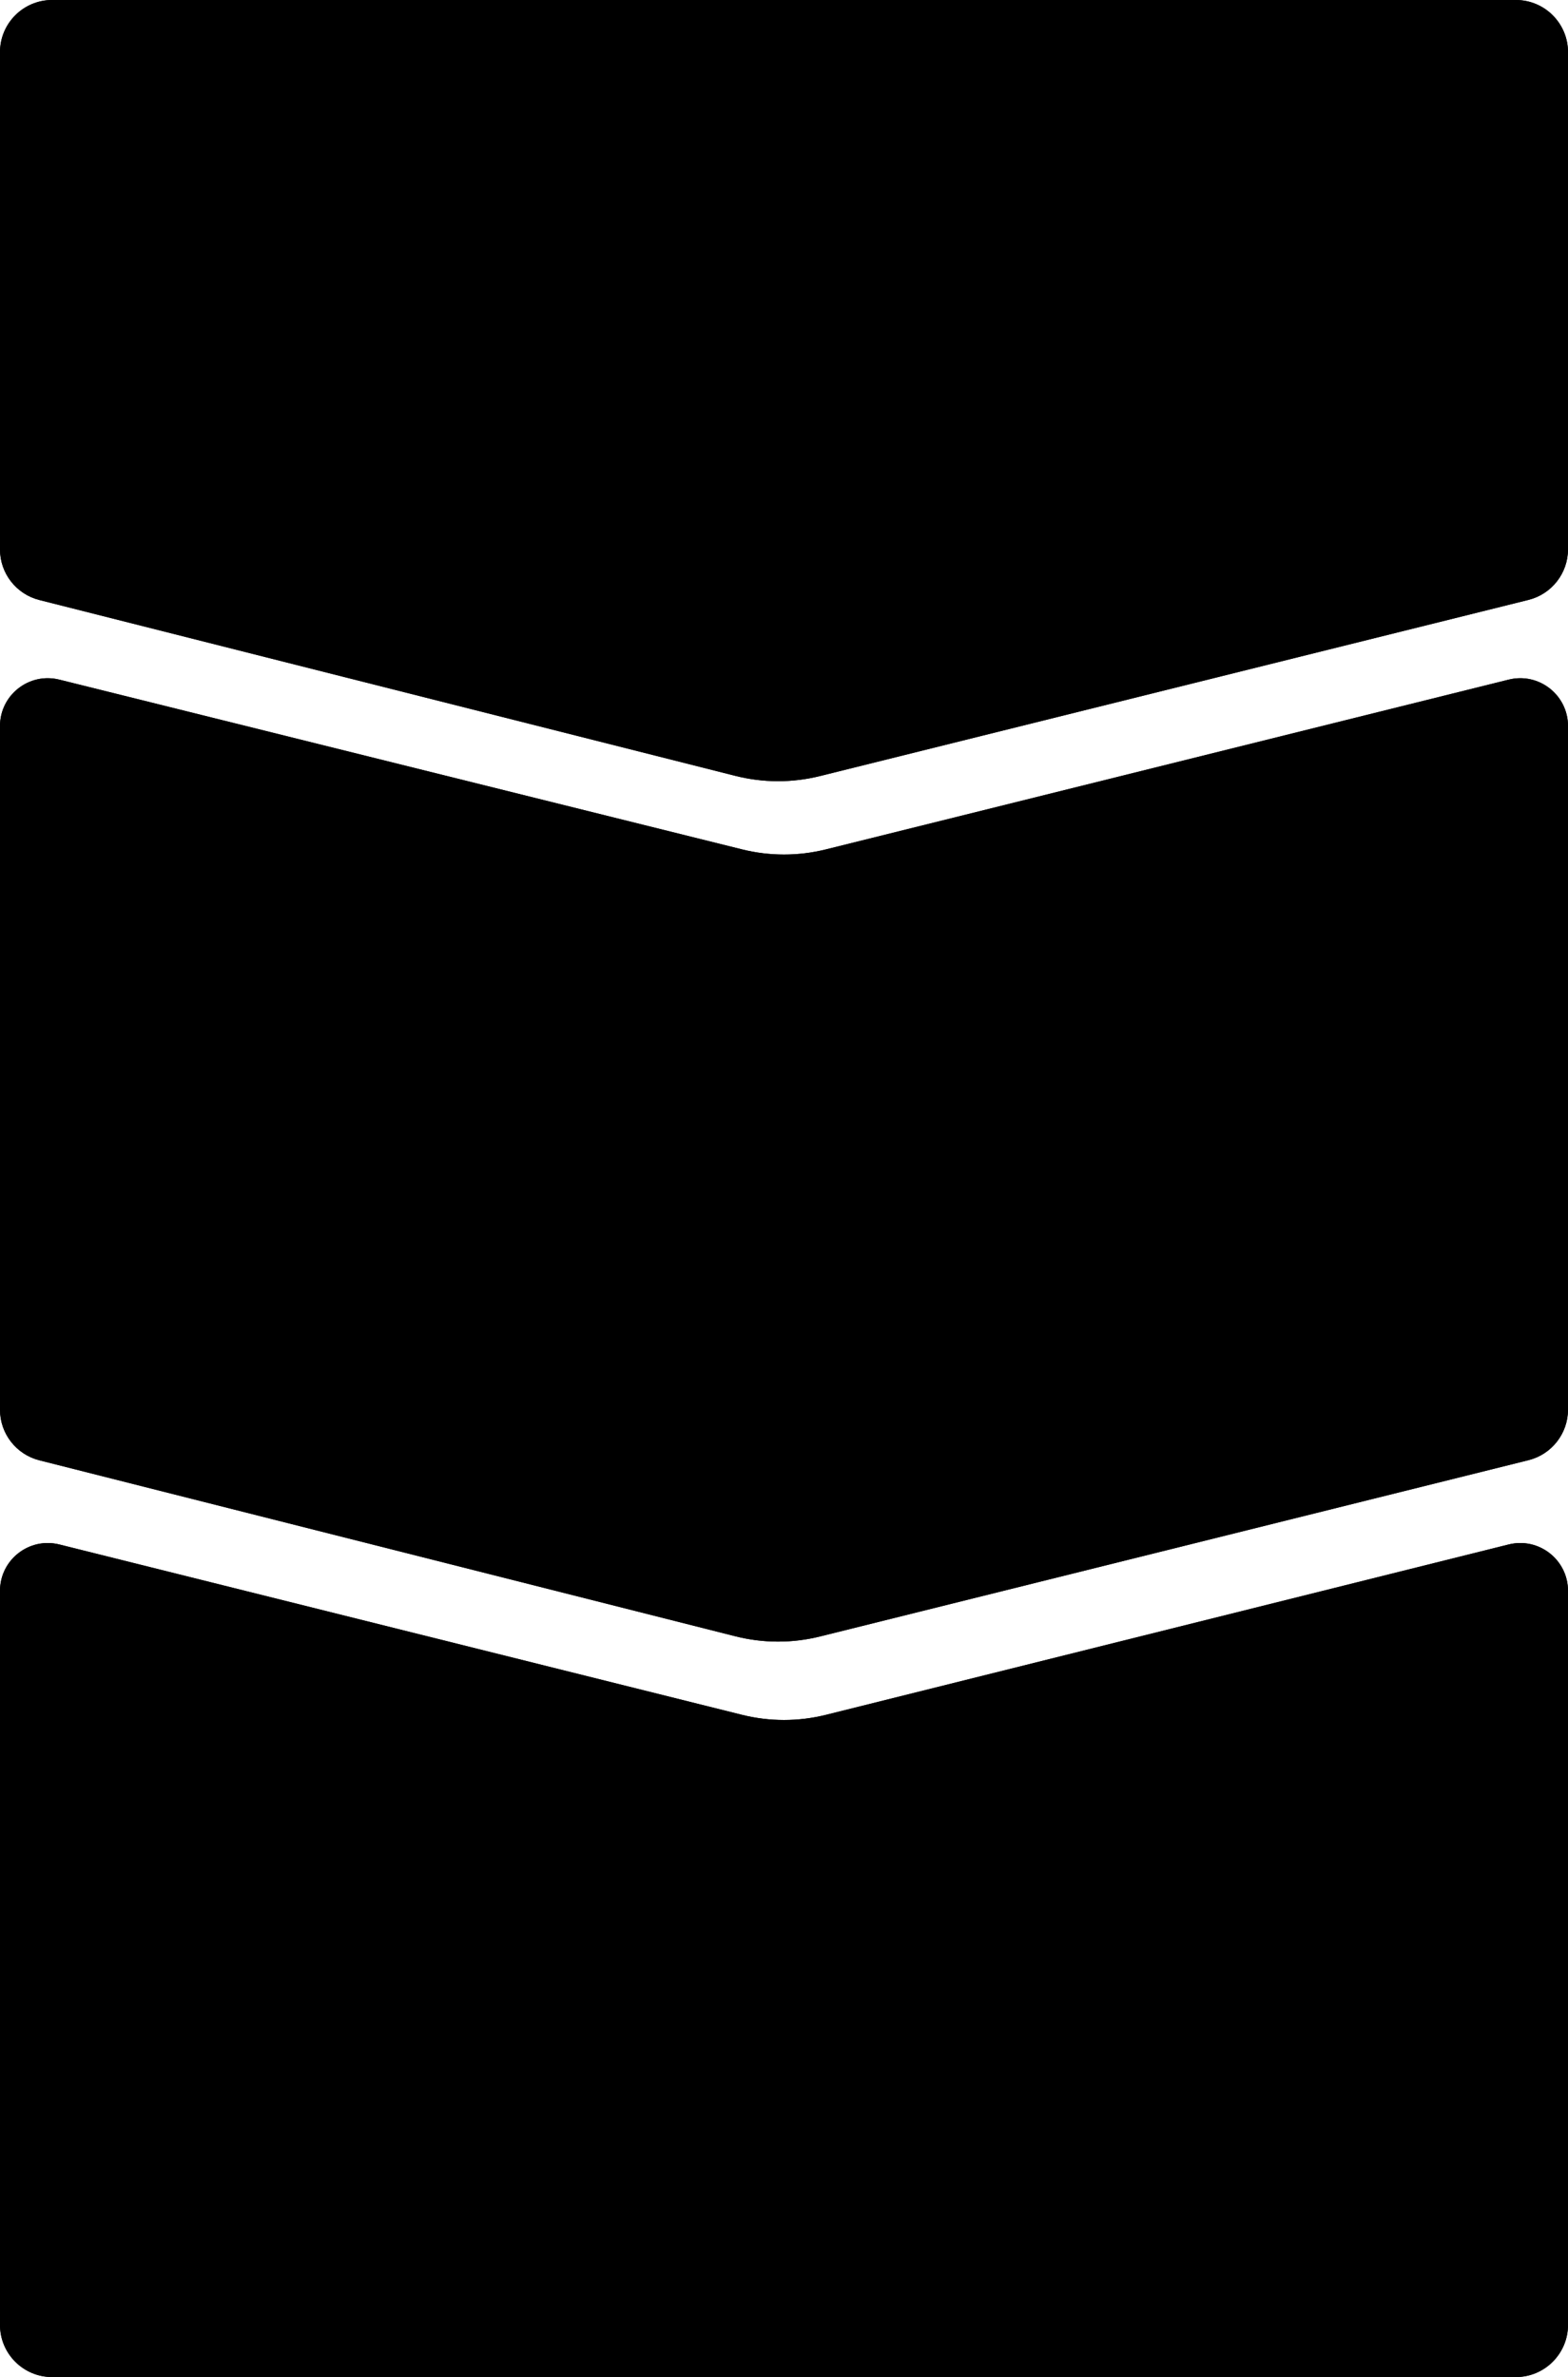
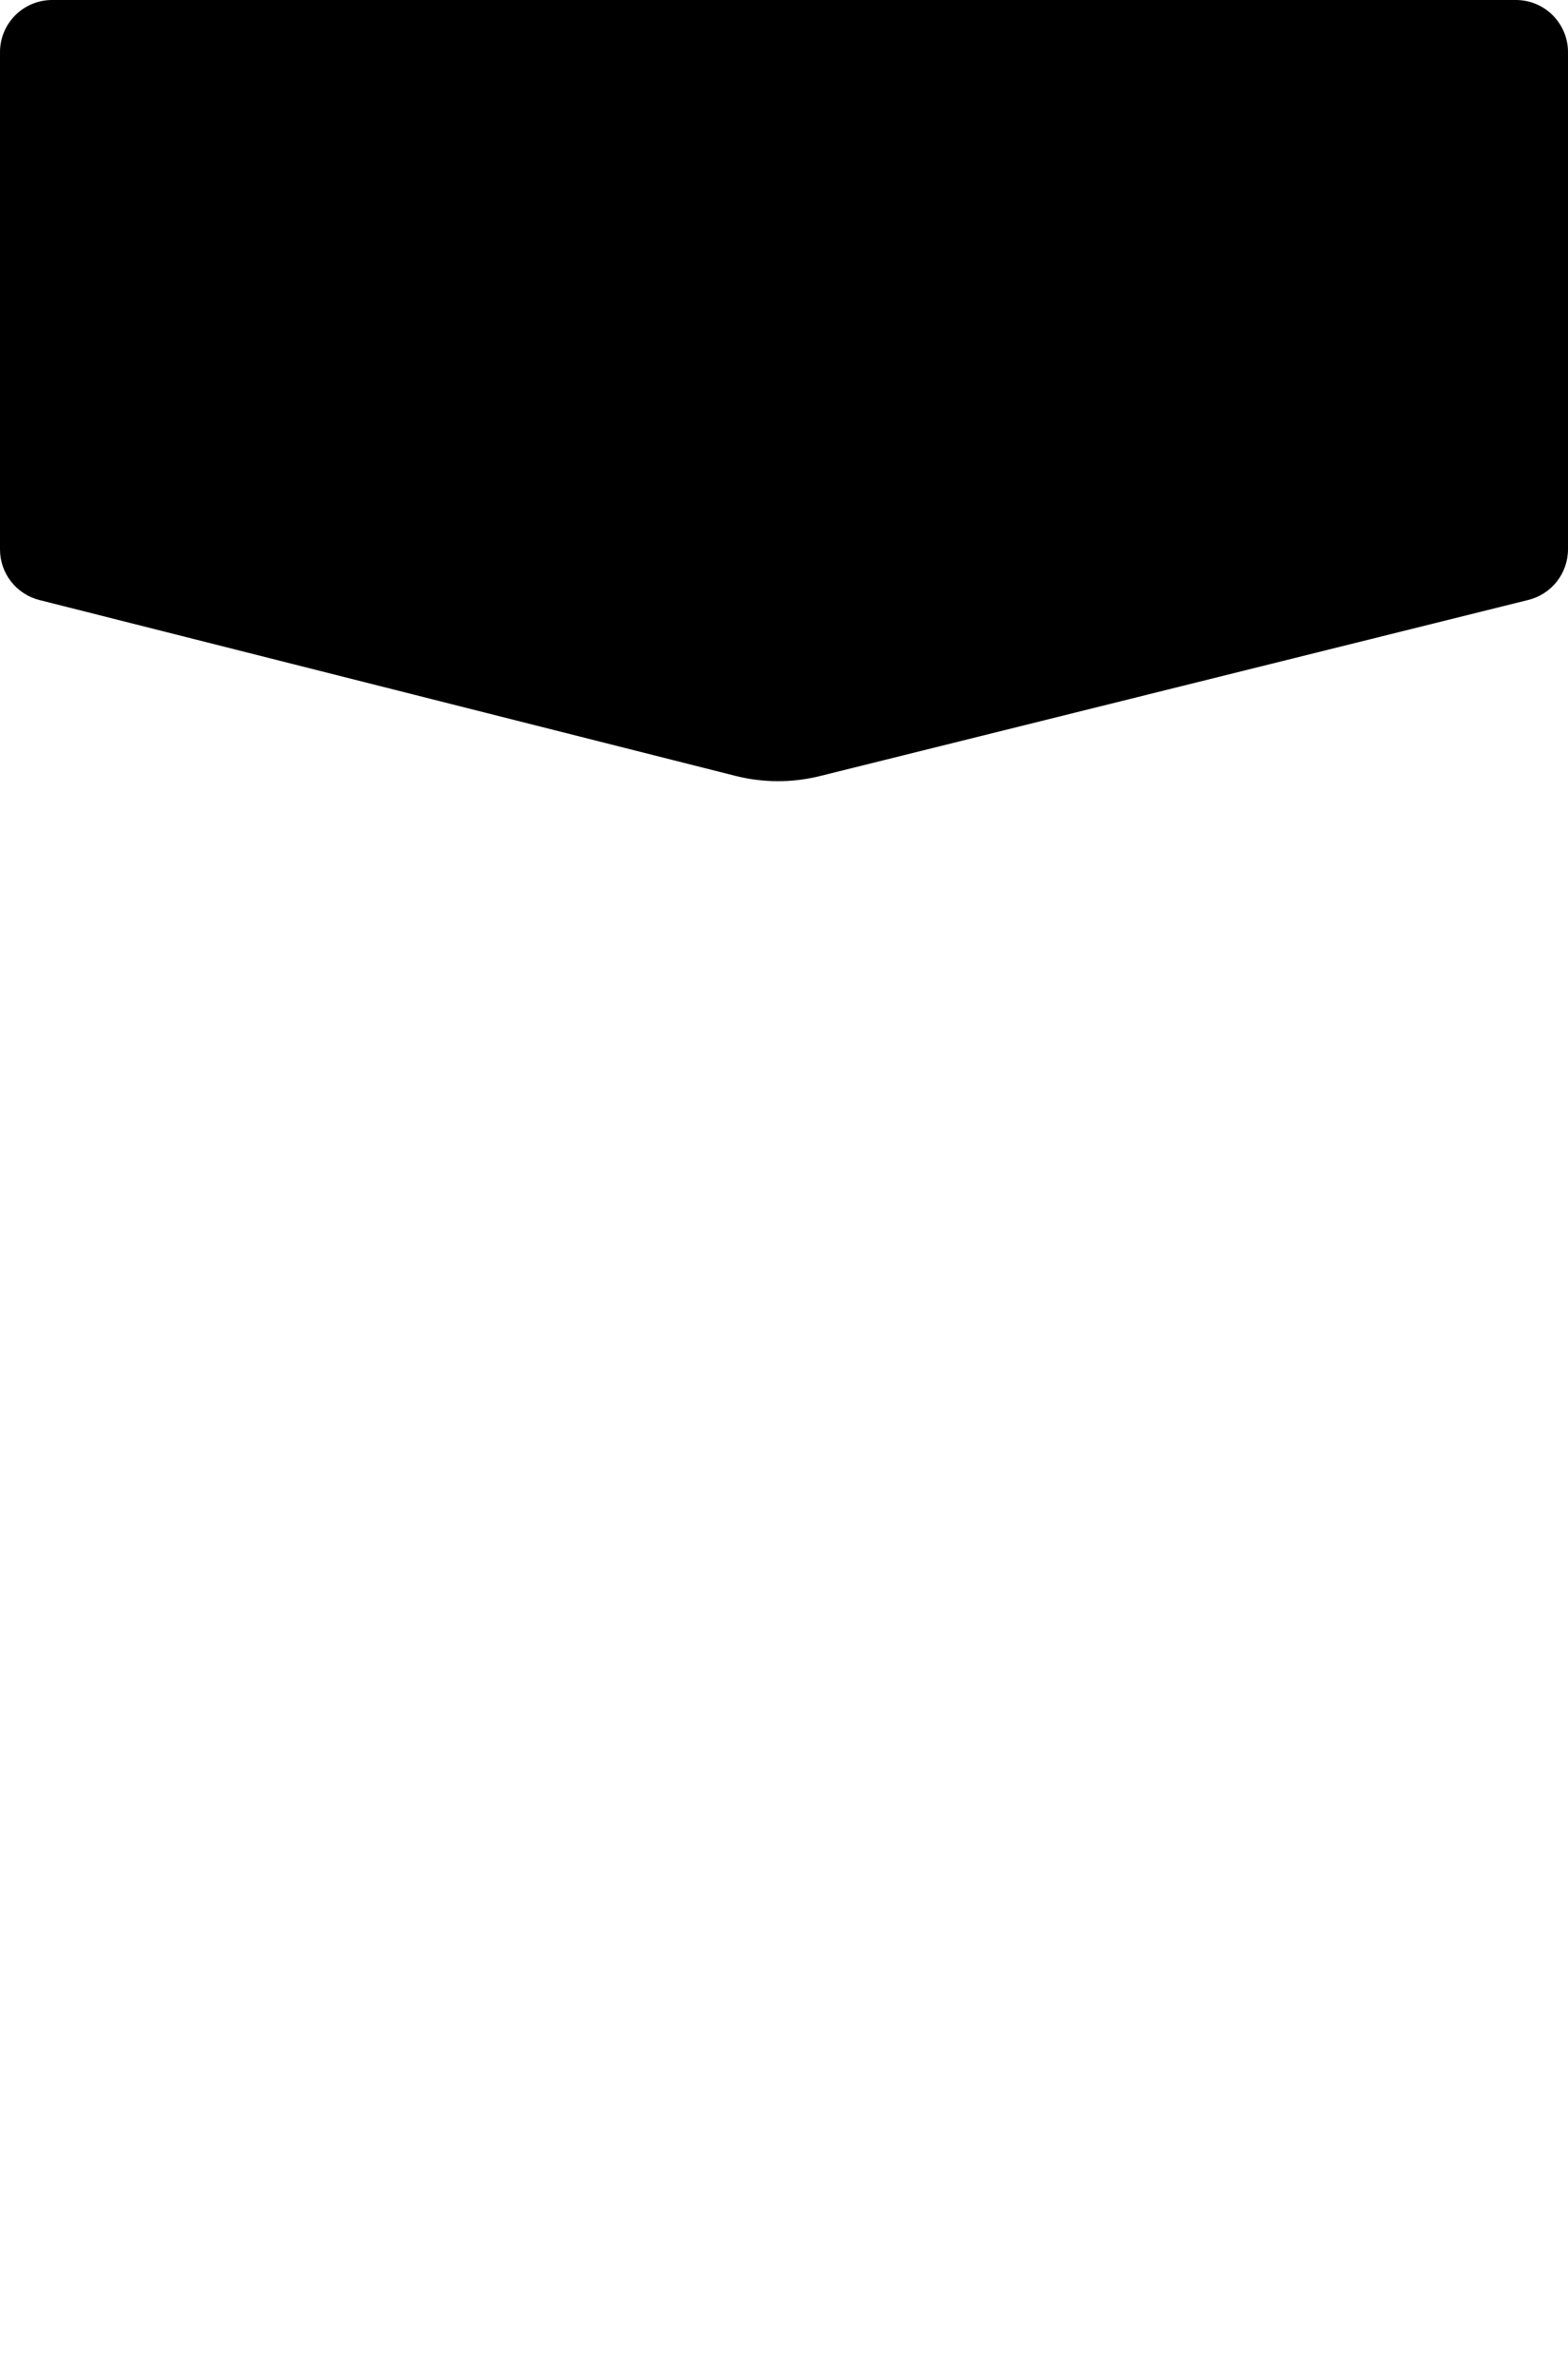
<svg xmlns="http://www.w3.org/2000/svg" width="361" height="547" viewBox="0 0 361 547" fill="none">
  <path d="M0 12C0 5.373 5.373 0 12 0H349C355.627 0 361 5.373 361 12V67.607V126.401C361 131.914 357.244 136.718 351.894 138.047L188.781 178.583C182.396 180.17 175.719 180.157 169.34 178.547L9.062 138.073C3.733 136.727 0 131.934 0 126.438V12Z" fill="#201E1F" fill-opacity="0.7" style="fill:#201E1F;fill:color(display-p3 0.125 0.117 0.12);fill-opacity:0.7;" />
-   <path d="M12 0.5H349C355.351 0.5 360.5 5.649 360.5 12V126.401C360.5 131.684 356.9 136.287 351.773 137.562L188.66 178.098C182.355 179.664 175.762 179.652 169.463 178.062L9.185 137.588C4.078 136.298 0.5 131.704 0.5 126.438V12C0.5 5.649 5.649 0.5 12 0.5Z" stroke="url(#paint0_linear_1255_2708)" stroke-opacity="0.5" style="" />
-   <path d="M0 167.069C0 159.919 6.714 154.669 13.653 156.393L170.852 195.463C177.188 197.038 183.812 197.038 190.148 195.463L347.347 156.393C354.286 154.669 361 159.919 361 167.069V265.52V324.368C361 329.88 357.245 334.683 351.896 336.014L188.788 376.58C182.399 378.169 175.716 378.156 169.333 376.543L9.06 336.039C3.732 334.693 0 329.9 0 324.405V167.069Z" fill="#201E1F" fill-opacity="0.7" style="fill:#201E1F;fill:color(display-p3 0.125 0.117 0.12);fill-opacity:0.7;" />
-   <path d="M347.468 156.879C354.091 155.233 360.5 160.244 360.5 167.068V324.368C360.5 329.65 356.901 334.253 351.775 335.528L188.667 376.095C182.358 377.664 175.759 377.651 169.456 376.059L9.183 335.555C4.077 334.264 0.5 329.671 0.5 324.405V167.068C0.5 160.244 6.909 155.233 13.532 156.879L170.731 195.948C177.146 197.543 183.854 197.544 190.269 195.949L347.468 156.879Z" stroke="url(#paint1_linear_1255_2708)" stroke-opacity="0.5" style="" />
-   <path d="M0 366.081C0 358.927 6.721 353.677 13.662 355.408L170.819 394.61C177.176 396.195 183.824 396.195 190.181 394.61L347.338 355.408C354.279 353.677 361 358.927 361 366.081V464.93V535C361 541.627 355.627 547 349 547H12C5.373 547 0 541.627 0 535V366.081Z" fill="#201E1F" fill-opacity="0.7" style="fill:#201E1F;fill:color(display-p3 0.125 0.117 0.12);fill-opacity:0.7;" />
-   <path d="M347.459 355.894C354.085 354.241 360.5 359.252 360.5 366.081V535C360.5 541.351 355.351 546.5 349 546.5H12C5.649 546.5 0.5 541.351 0.5 535V366.081C0.5 359.252 6.915 354.241 13.541 355.894L170.698 395.095C177.134 396.7 183.866 396.7 190.302 395.095L347.459 355.894Z" stroke="url(#paint2_linear_1255_2708)" stroke-opacity="0.5" style="" />
  <defs>
    <linearGradient id="paint0_linear_1255_2708" x1="66.852" y1="8.38" x2="148.545" y2="150.948" gradientUnits="userSpaceOnUse">
      <stop stop-color="#CDCDCD" style="stop-color:#CDCDCD;stop-color:color(display-p3 0.804 0.804 0.804);stop-opacity:1;" />
      <stop offset="1" stop-color="#464646" style="stop-color:#464646;stop-color:color(display-p3 0.275 0.275 0.275);stop-opacity:1;" />
    </linearGradient>
    <linearGradient id="paint1_linear_1255_2708" x1="66.852" y1="163.463" x2="178.753" y2="319.864" gradientUnits="userSpaceOnUse">
      <stop stop-color="#CDCDCD" style="stop-color:#CDCDCD;stop-color:color(display-p3 0.804 0.804 0.804);stop-opacity:1;" />
      <stop offset="1" stop-color="#464646" style="stop-color:#464646;stop-color:color(display-p3 0.275 0.275 0.275);stop-opacity:1;" />
    </linearGradient>
    <linearGradient id="paint2_linear_1255_2708" x1="66.852" y1="361.028" x2="158.049" y2="508.756" gradientUnits="userSpaceOnUse">
      <stop stop-color="#CDCDCD" style="stop-color:#CDCDCD;stop-color:color(display-p3 0.804 0.804 0.804);stop-opacity:1;" />
      <stop offset="1" stop-color="#464646" style="stop-color:#464646;stop-color:color(display-p3 0.275 0.275 0.275);stop-opacity:1;" />
    </linearGradient>
  </defs>
</svg>